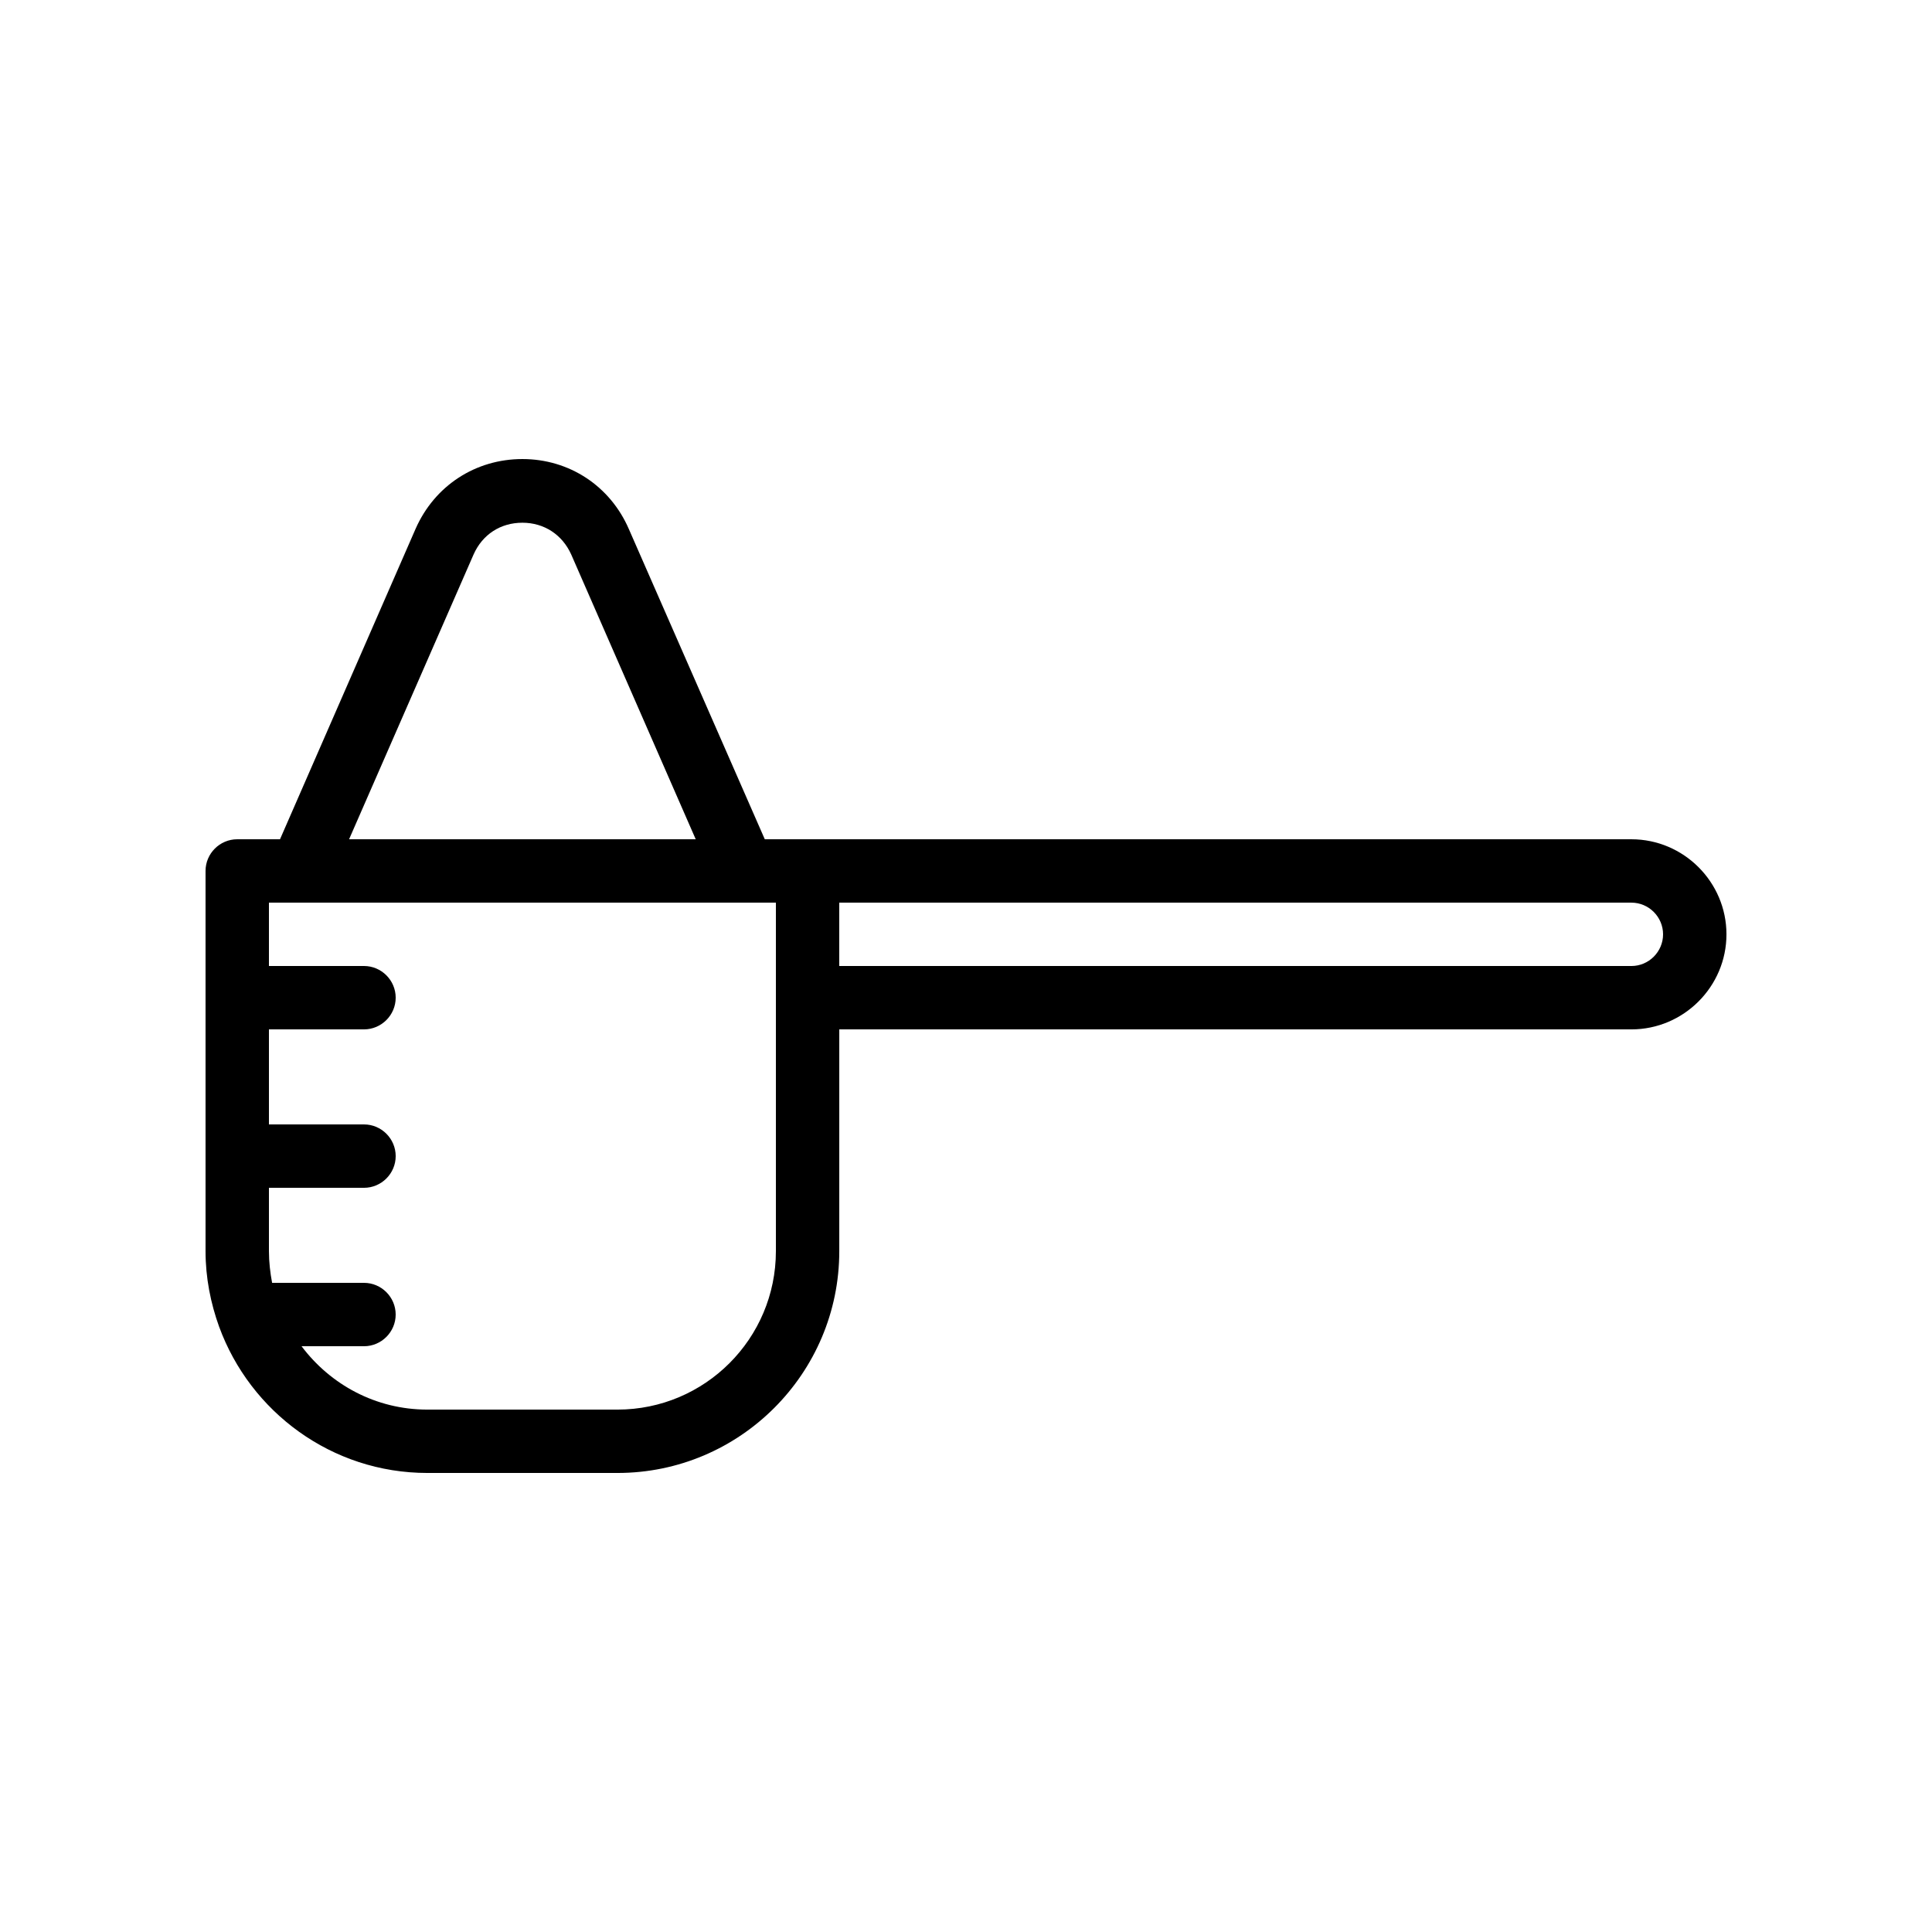
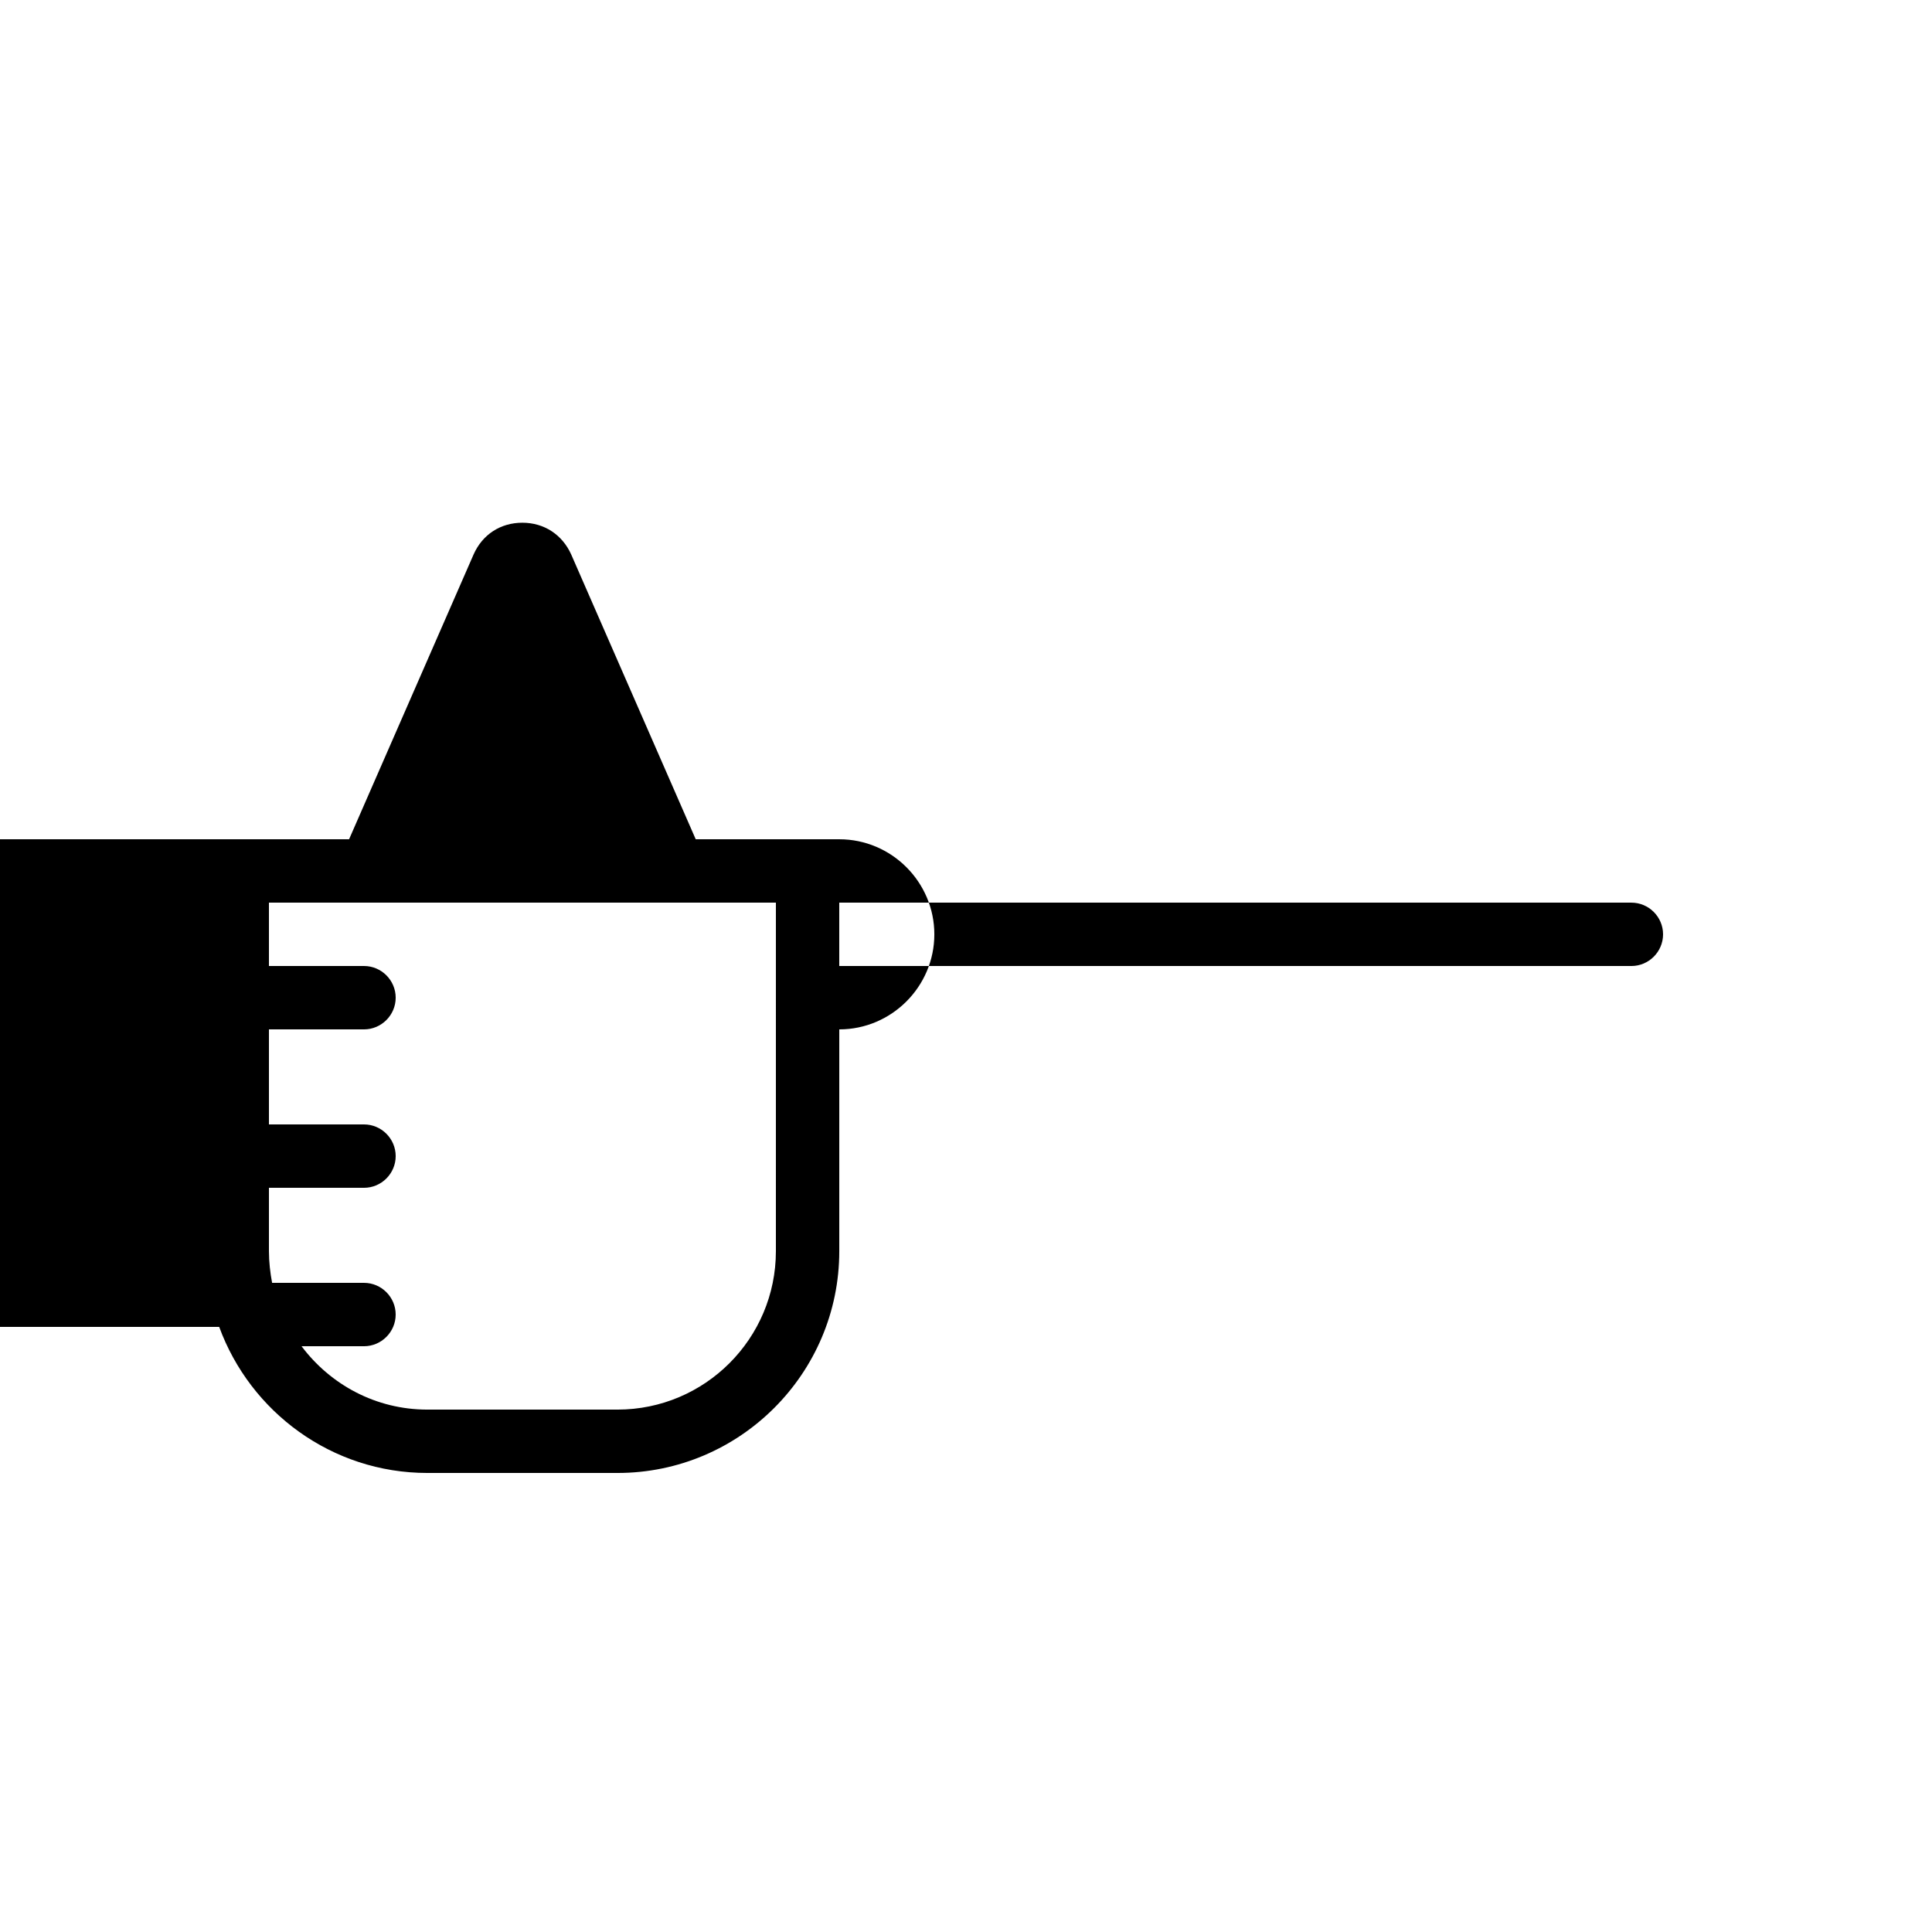
<svg xmlns="http://www.w3.org/2000/svg" fill="#000000" width="800px" height="800px" version="1.1" viewBox="144 144 512 512">
-   <path d="m202.09 495.64c8.227 22.504 29.809 38.711 55.168 38.711h50.383c32.41 0 58.777-26.367 58.777-58.777v-58.777h209.92c13.855 0 25.191-11.336 25.191-25.191 0-13.855-11.336-25.191-25.191-25.191h-229.66l-36.023-82.203c-4.953-11.422-15.785-18.559-28.215-18.559-12.426 0-23.258 7.055-28.297 18.473l-35.938 82.289h-11.336c-4.617 0-8.398 3.777-8.398 8.398v100.76c0.004 7.055 1.344 13.77 3.613 20.066zm147.53-20.066c0 23.176-18.809 41.984-41.984 41.984h-50.383c-13.688 0-25.695-6.633-33.336-16.793h16.543c4.617 0 8.398-3.777 8.398-8.398 0-4.617-3.777-8.398-8.398-8.398h-24.348c-0.504-2.684-0.84-5.539-0.84-8.395v-16.793h25.191c4.617 0 8.398-3.777 8.398-8.398 0-4.617-3.777-8.398-8.398-8.398l-25.191 0.004v-25.191h25.191c4.617 0 8.398-3.777 8.398-8.398 0-4.617-3.777-8.398-8.398-8.398l-25.191 0.004v-16.793h8.312l117.64-0.004h8.398v25.191zm235.11-83.969c0 4.617-3.777 8.398-8.398 8.398h-209.92v-16.793h209.92c4.617-0.004 8.398 3.777 8.398 8.395zm-315.22-100.68c2.352-5.289 7.137-8.398 12.93-8.398 5.793 0 10.578 3.191 12.93 8.398l33.004 75.488h-91.863z" />
+   <path d="m202.09 495.64c8.227 22.504 29.809 38.711 55.168 38.711h50.383c32.41 0 58.777-26.367 58.777-58.777v-58.777c13.855 0 25.191-11.336 25.191-25.191 0-13.855-11.336-25.191-25.191-25.191h-229.66l-36.023-82.203c-4.953-11.422-15.785-18.559-28.215-18.559-12.426 0-23.258 7.055-28.297 18.473l-35.938 82.289h-11.336c-4.617 0-8.398 3.777-8.398 8.398v100.76c0.004 7.055 1.344 13.77 3.613 20.066zm147.53-20.066c0 23.176-18.809 41.984-41.984 41.984h-50.383c-13.688 0-25.695-6.633-33.336-16.793h16.543c4.617 0 8.398-3.777 8.398-8.398 0-4.617-3.777-8.398-8.398-8.398h-24.348c-0.504-2.684-0.84-5.539-0.84-8.395v-16.793h25.191c4.617 0 8.398-3.777 8.398-8.398 0-4.617-3.777-8.398-8.398-8.398l-25.191 0.004v-25.191h25.191c4.617 0 8.398-3.777 8.398-8.398 0-4.617-3.777-8.398-8.398-8.398l-25.191 0.004v-16.793h8.312l117.64-0.004h8.398v25.191zm235.11-83.969c0 4.617-3.777 8.398-8.398 8.398h-209.92v-16.793h209.92c4.617-0.004 8.398 3.777 8.398 8.395zm-315.22-100.68c2.352-5.289 7.137-8.398 12.93-8.398 5.793 0 10.578 3.191 12.93 8.398l33.004 75.488h-91.863z" />
</svg>